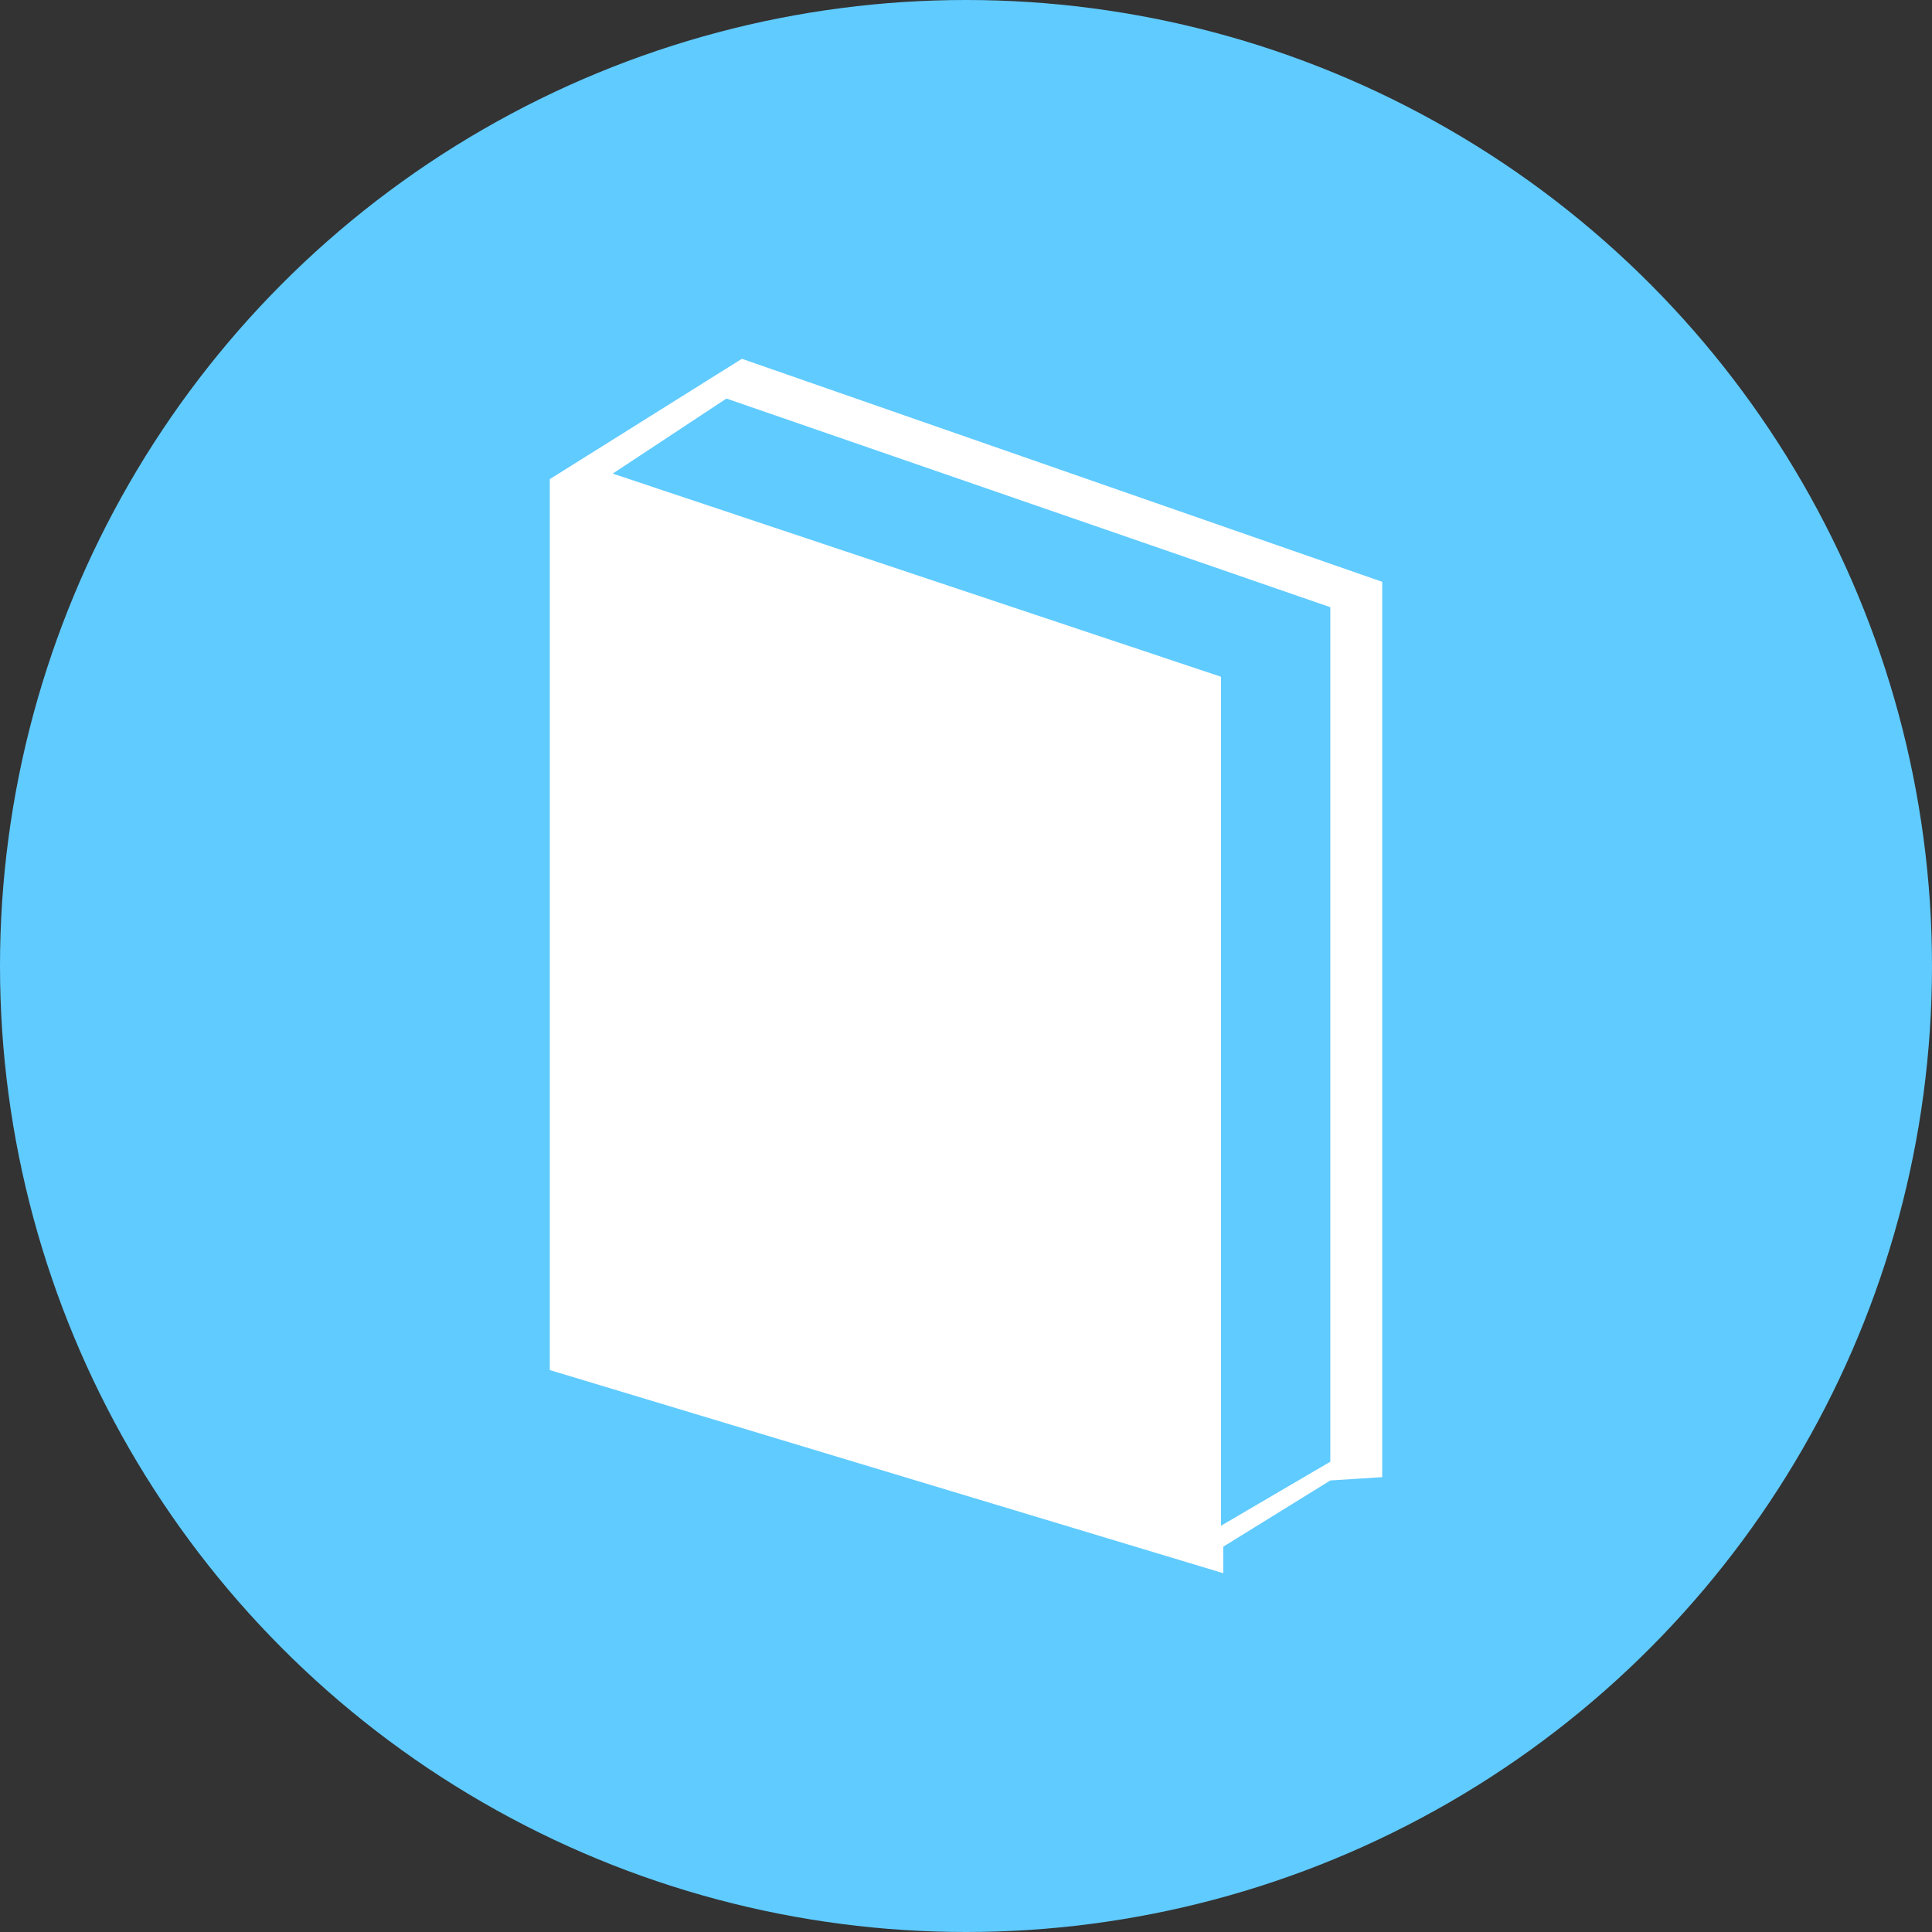
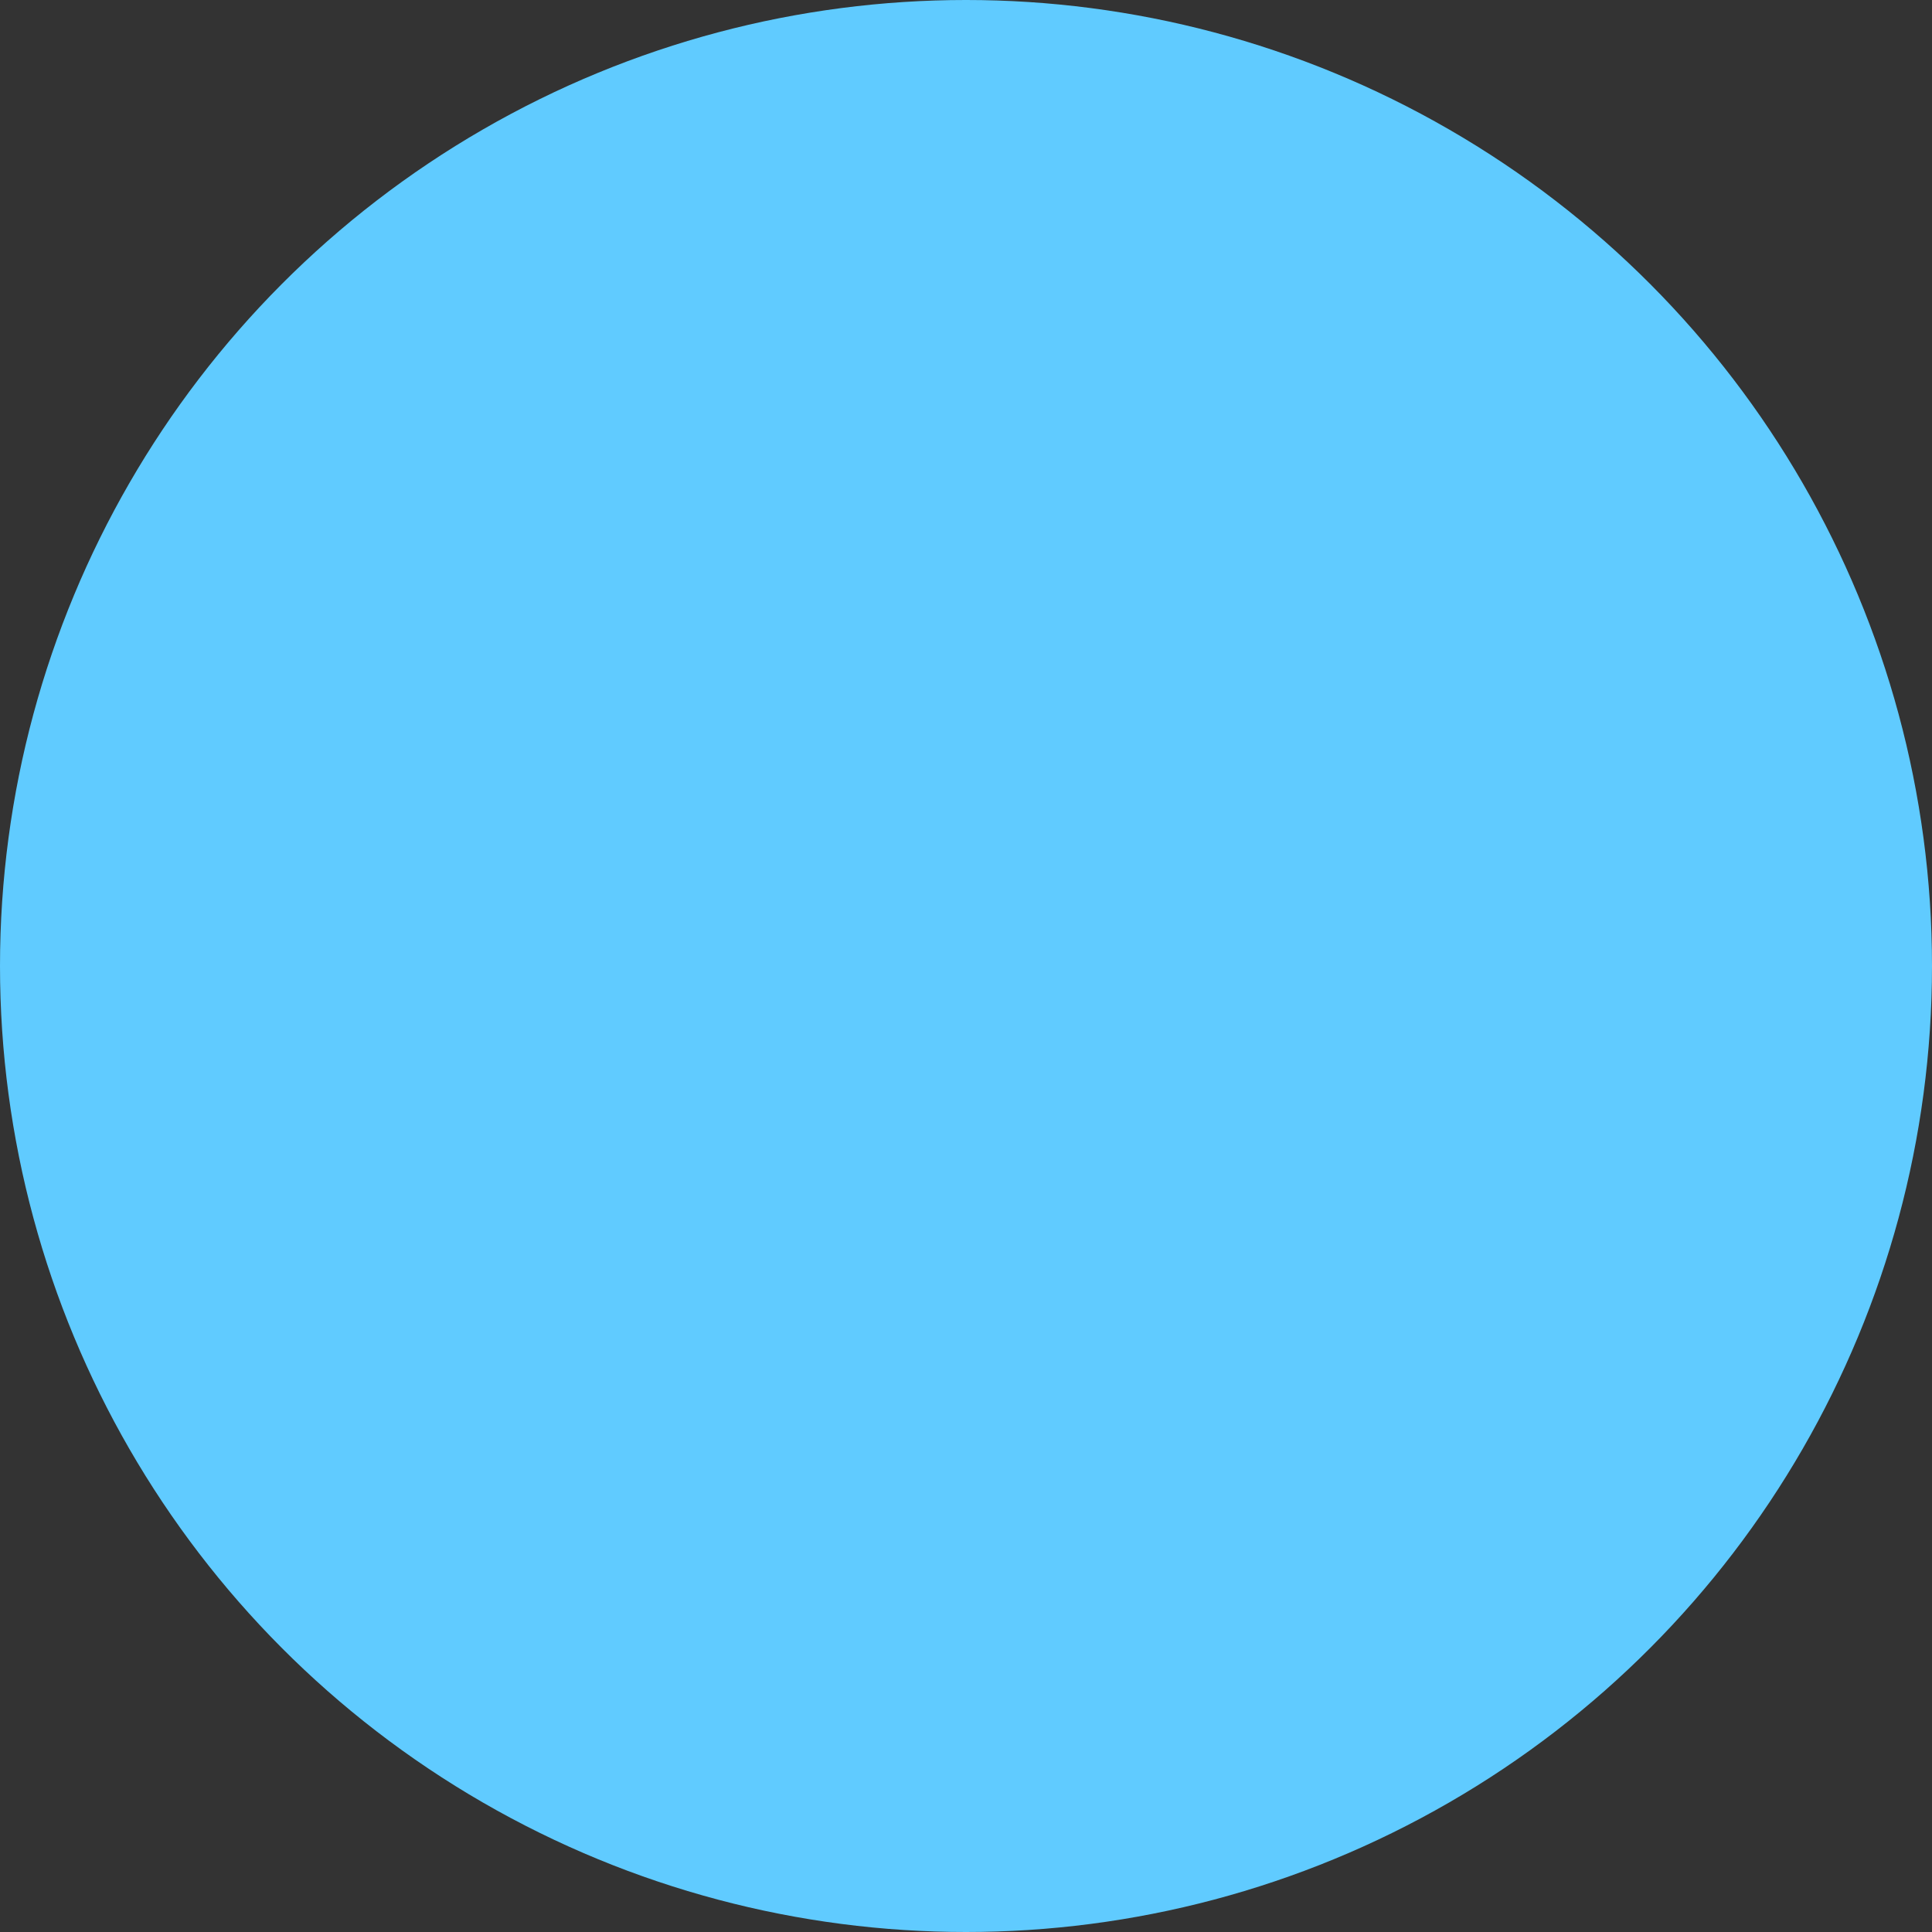
<svg xmlns="http://www.w3.org/2000/svg" version="1.1" id="svg16415" x="0px" y="0px" viewBox="0 0 175 175" style="enable-background:new 0 0 175 175;" xml:space="preserve">
  <rect x="0" y="0" width="175" height="175" fill="#333333" stroke="none" />
  <style type="text/css">
	.st0{fill:#60CBFF;}
	.st1{fill:#FFFFFF;}
</style>
  <circle class="st0" cx="87.5" cy="87.5" r="87.5" />
  <g>
-     <path class="st1" d="M120.5,132.4l-9.9,5.8V61.3L55.5,42.9l10.3-6.8L120.5,55V132.4z M125.2,133.8V52.7l-58-20.2L49.8,43.4v80.7   l61,18.4v-2.4l9.7-6L125.2,133.8z" />
-   </g>
+     </g>
</svg>